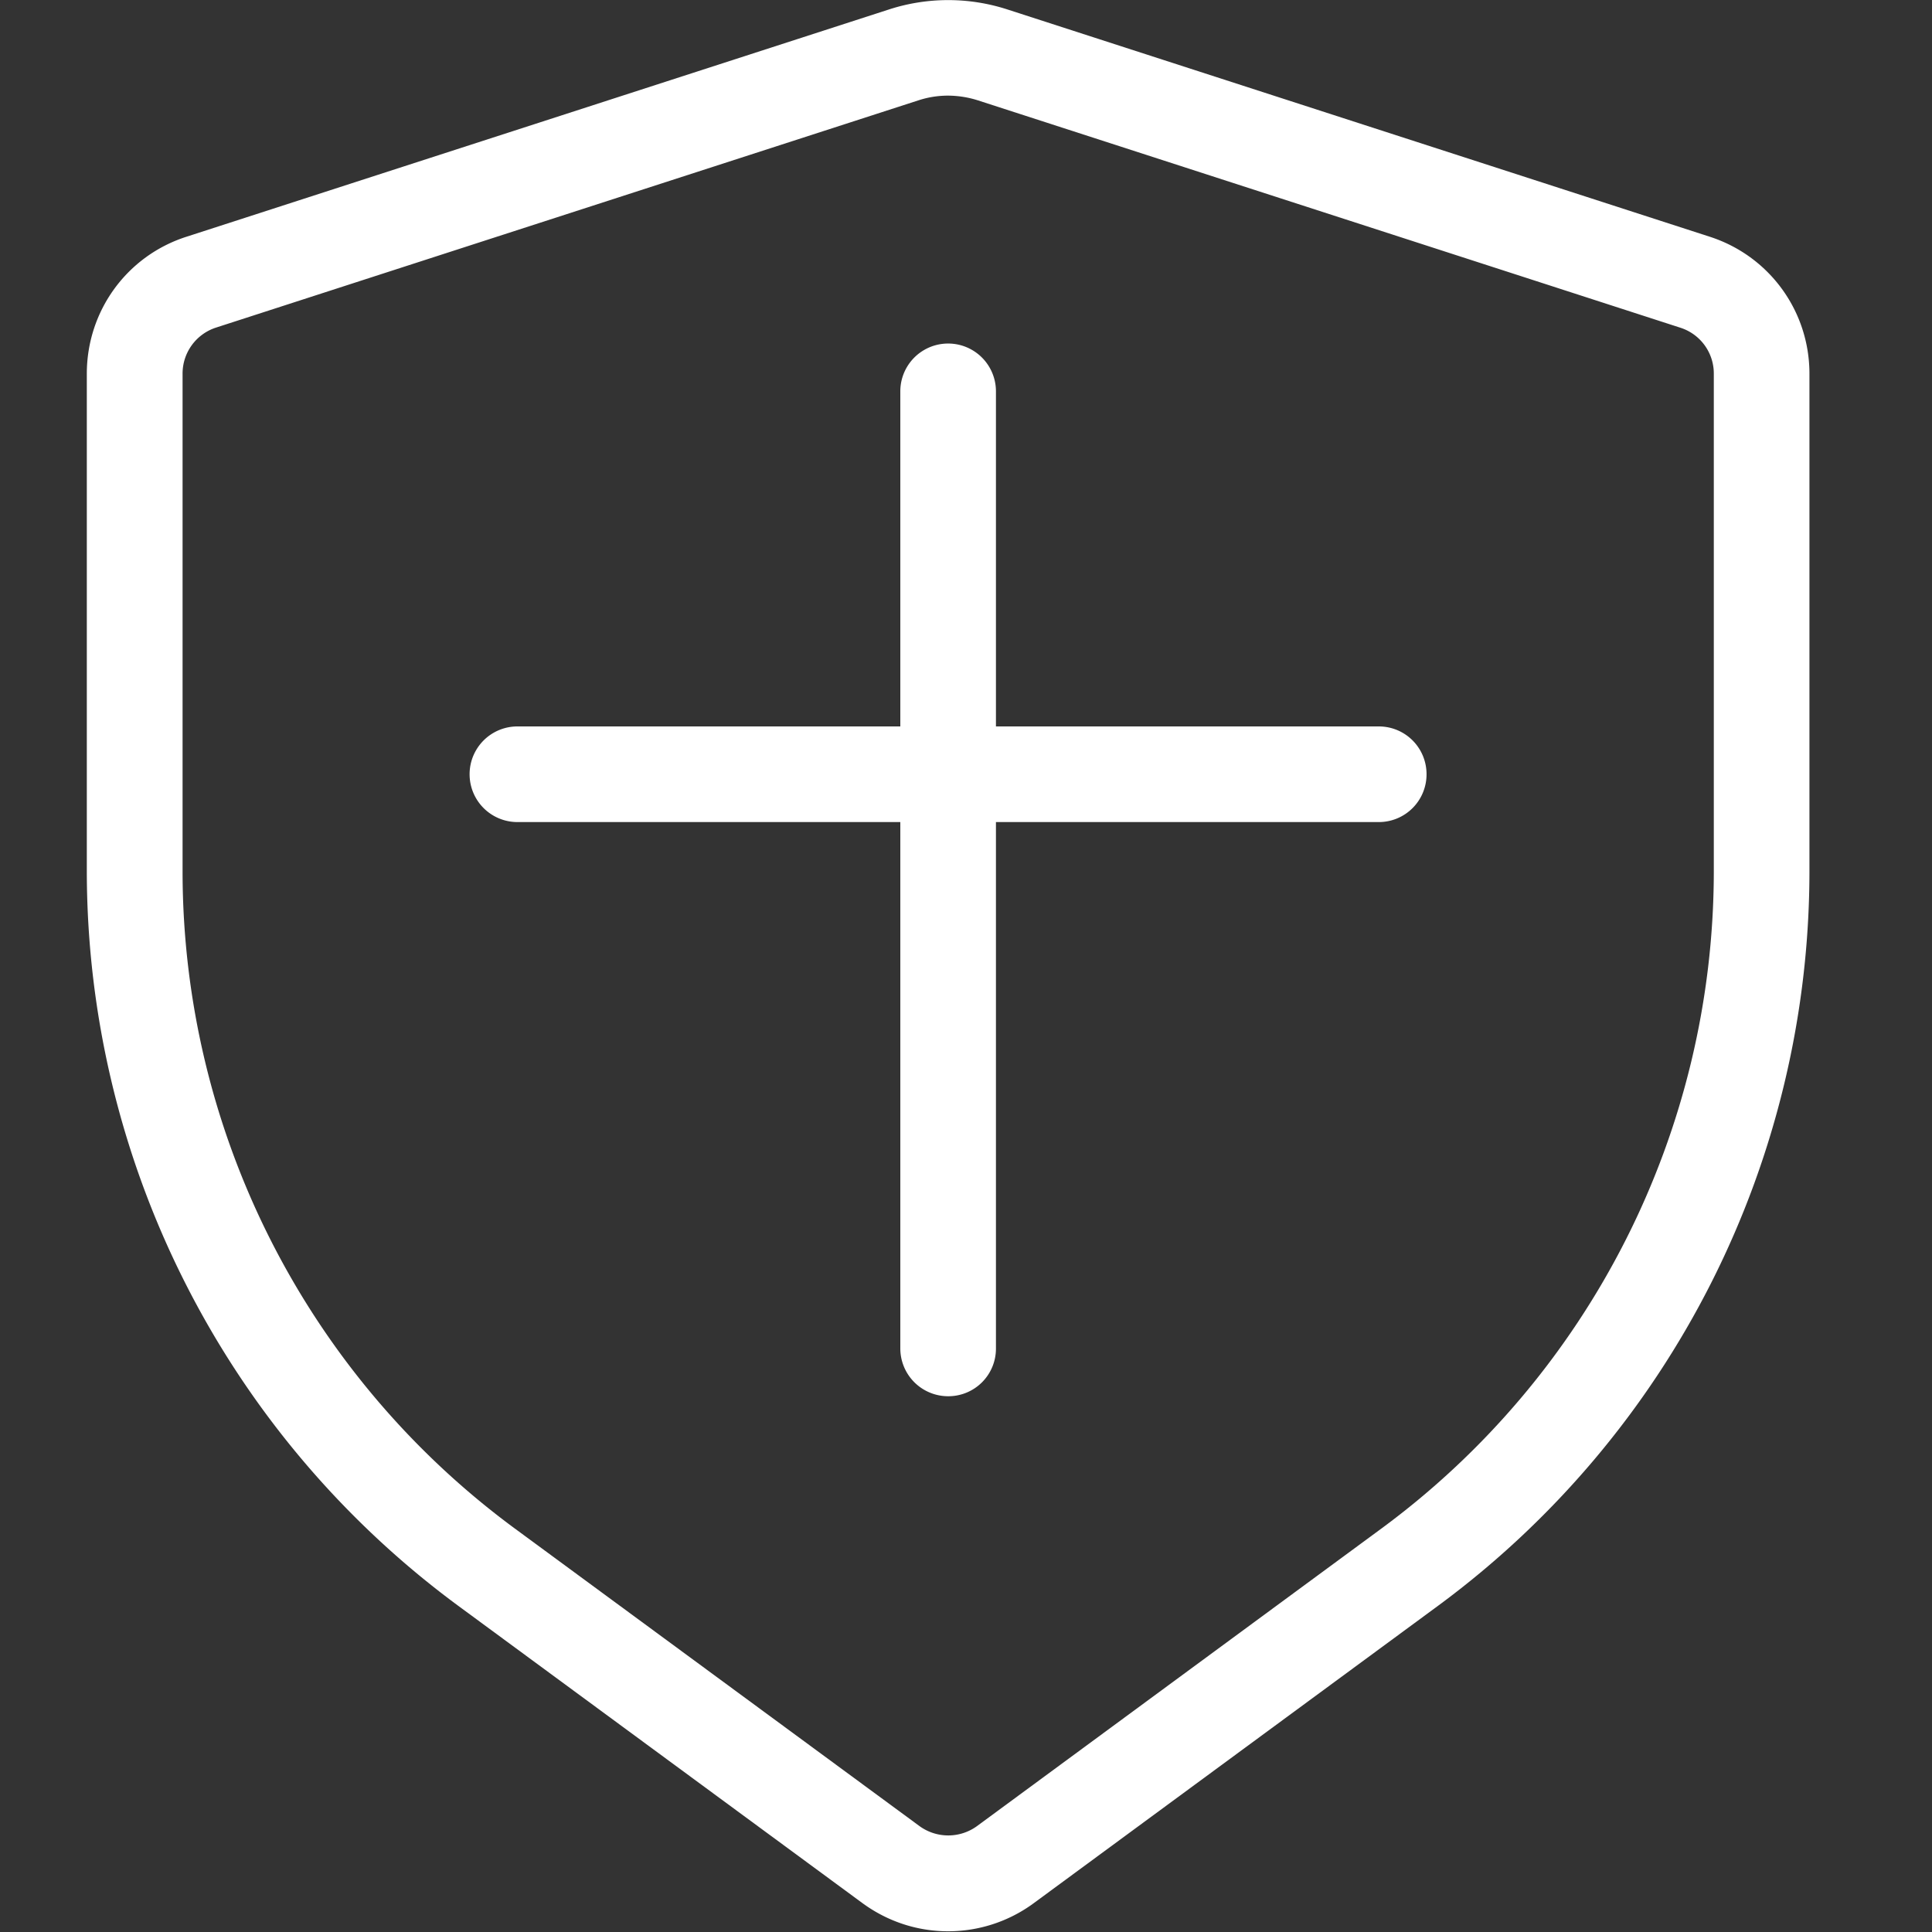
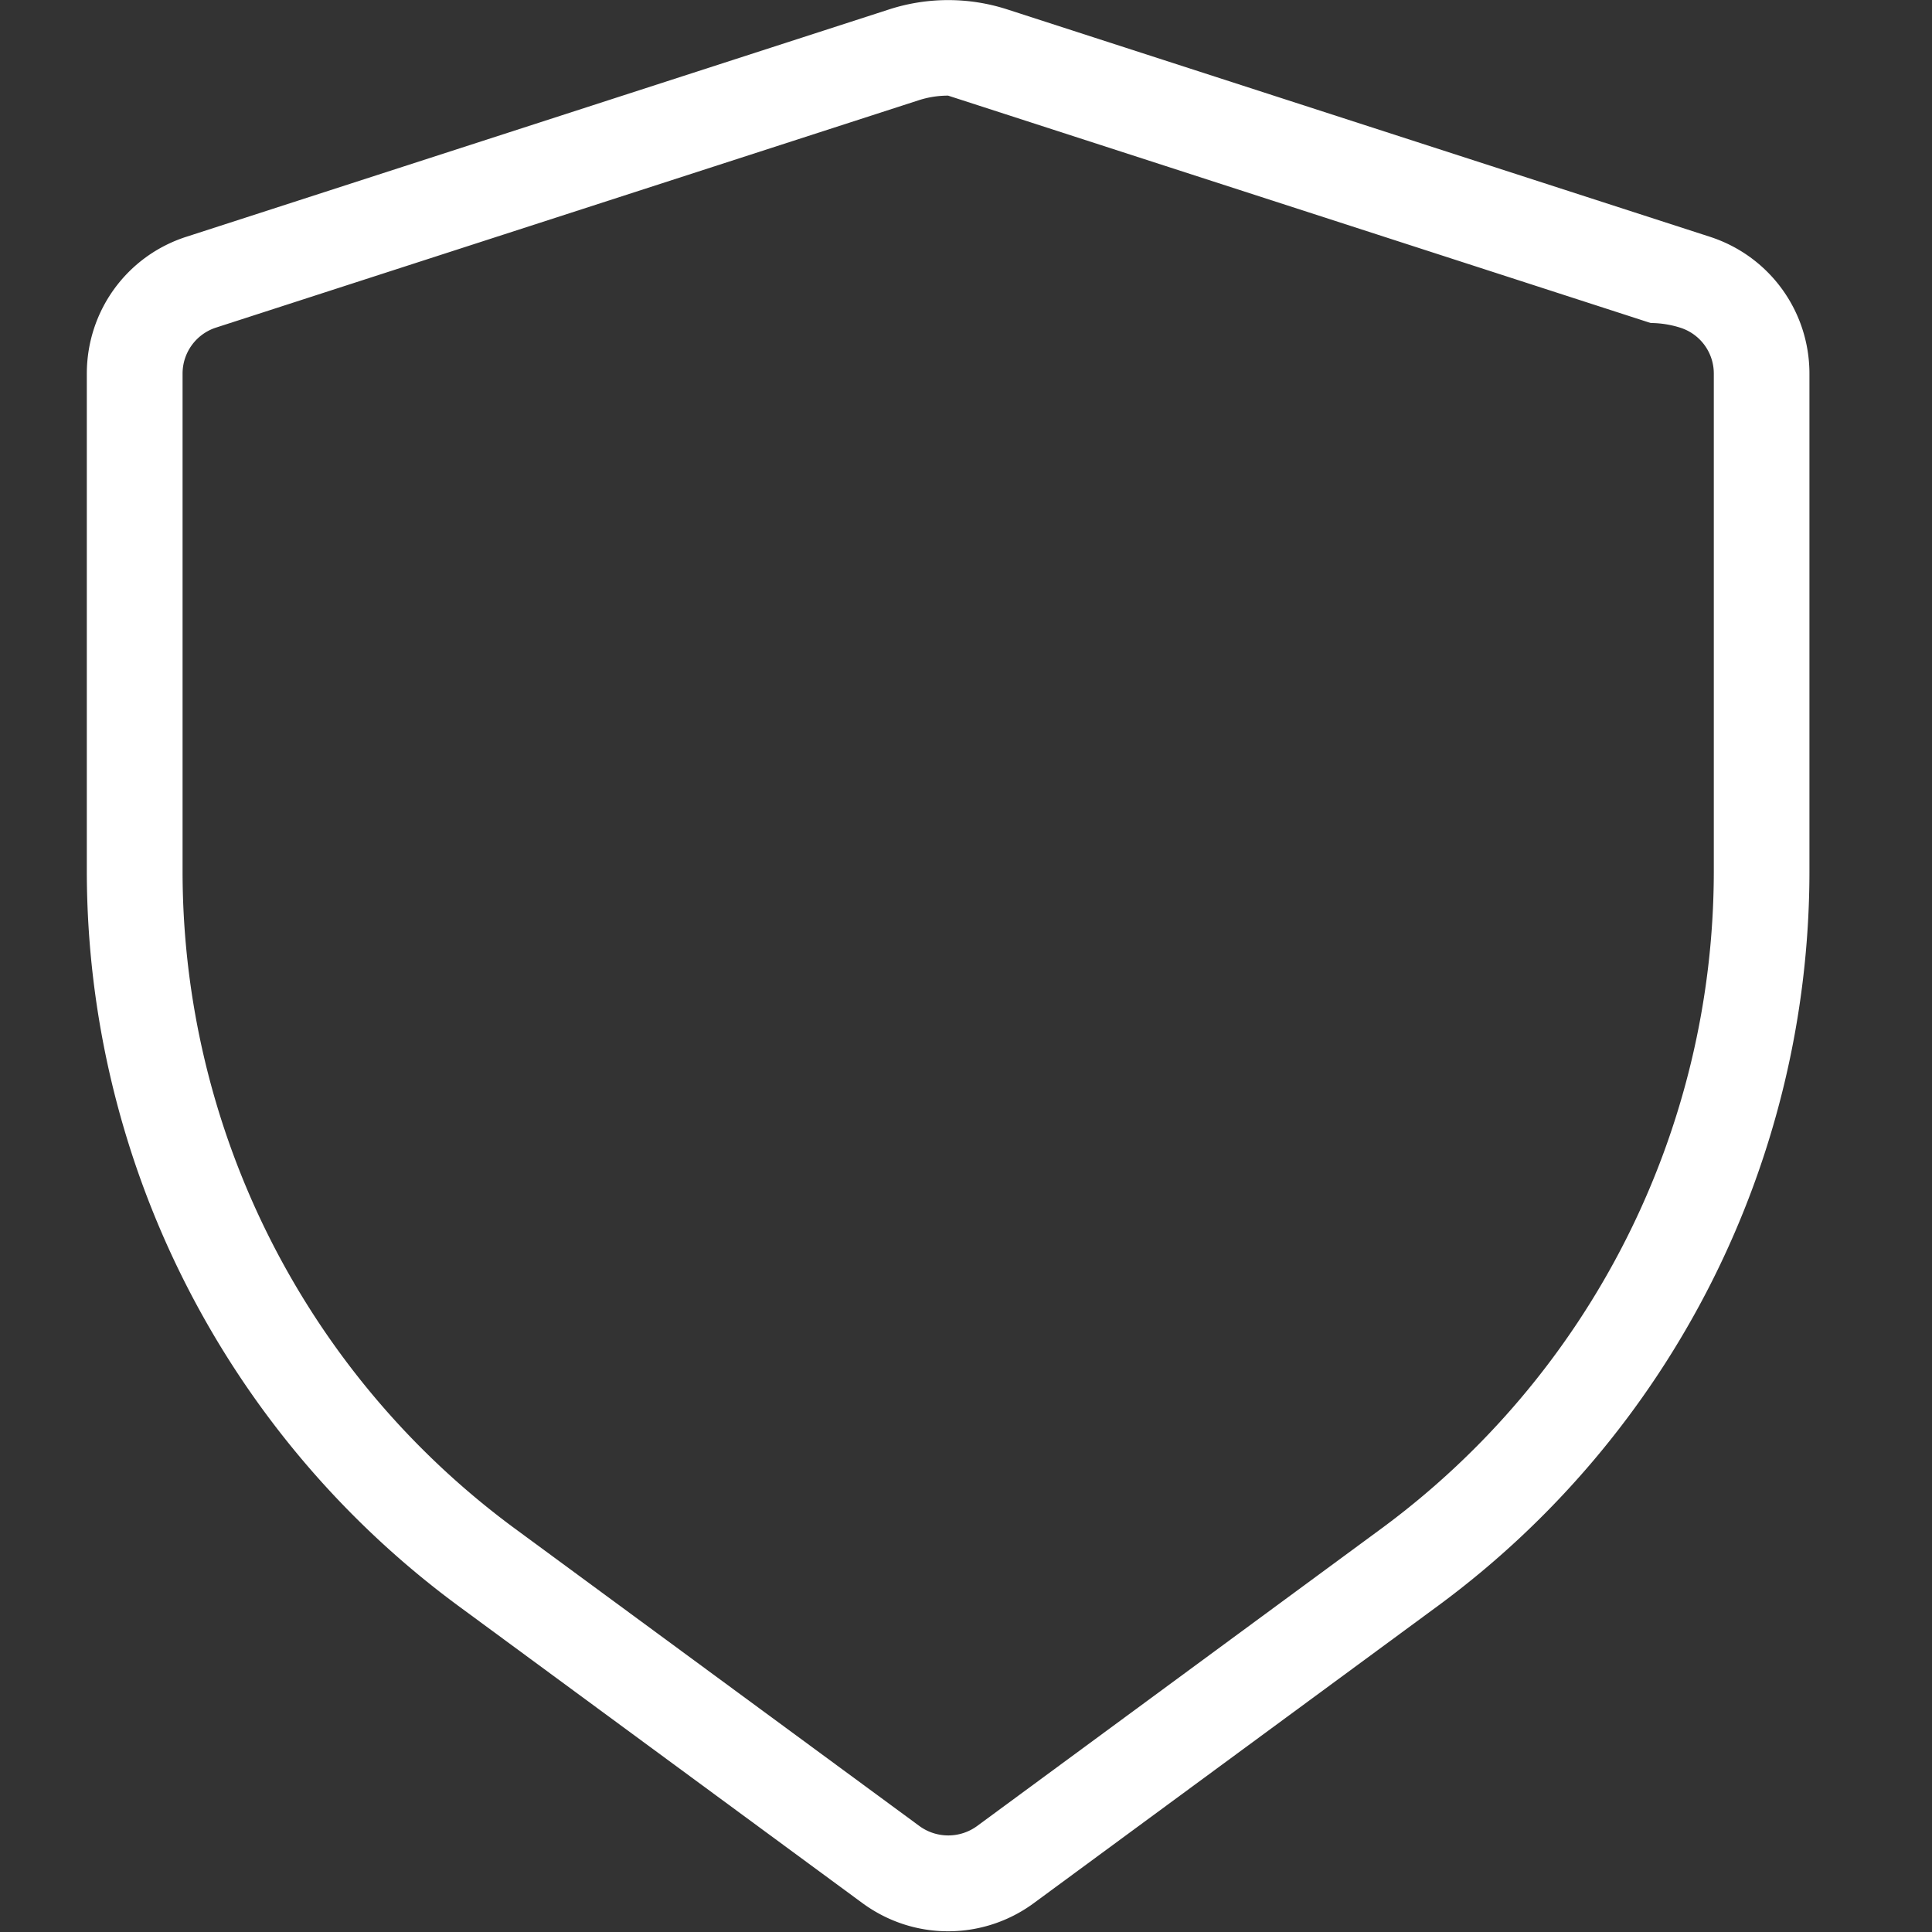
<svg xmlns="http://www.w3.org/2000/svg" t="1525854378725" class="icon" style="" viewBox="0 0 1024 1024" version="1.1" p-id="14332" width="128" height="128">
  <rect x="0" y="0" width="1024" height="1024" fill="#333333" stroke="none" />
  <defs>
    <style type="text/css" />
  </defs>
-   <path d="M502.528 1023.616c-16.384 0-32.064-5.184-45.312-14.848L242.56 850.88a484.096 484.096 0 0 1-196.544-388.48v-264.32c0-33.28 21.248-62.528 52.928-72.64L471.232 4.992a101.76 101.76 0 0 1 62.656 0l372.224 120.448c31.616 10.176 52.928 39.36 52.928 72.64v264.32a483.776 483.776 0 0 1-196.544 388.48L547.84 1008.768a76.48 76.48 0 0 1-45.312 14.848z m0-972.928a50.304 50.304 0 0 0-15.744 2.496L114.496 173.632a25.6 25.6 0 0 0-17.728 24.448v264.32a432.64 432.64 0 0 0 175.872 347.584l214.72 157.888a25.92 25.92 0 0 0 30.464 0l214.592-157.888a432.832 432.832 0 0 0 175.936-347.584v-264.32a25.472 25.472 0 0 0-17.728-24.384L518.272 53.184a52.928 52.928 0 0 0-15.744-2.496z" fill="#ffffff" p-id="14333" />
-   <path d="M730.752 435.712H274.24a25.344 25.344 0 1 1 0-50.688h456.512c14.08 0 25.344 11.328 25.344 25.344a25.28 25.28 0 0 1-25.344 25.344z" fill="#ffffff" p-id="14334" />
-   <path d="M502.528 740.032a25.344 25.344 0 0 1-25.344-25.344V207.424a25.344 25.344 0 1 1 50.688 0v507.264a25.216 25.216 0 0 1-25.344 25.344z" fill="#ffffff" p-id="14335" />
+   <path d="M502.528 1023.616c-16.384 0-32.064-5.184-45.312-14.848L242.56 850.88a484.096 484.096 0 0 1-196.544-388.48v-264.32c0-33.28 21.248-62.528 52.928-72.64L471.232 4.992a101.76 101.76 0 0 1 62.656 0l372.224 120.448c31.616 10.176 52.928 39.36 52.928 72.64v264.32a483.776 483.776 0 0 1-196.544 388.48L547.84 1008.768a76.48 76.48 0 0 1-45.312 14.848z m0-972.928a50.304 50.304 0 0 0-15.744 2.496L114.496 173.632a25.6 25.6 0 0 0-17.728 24.448v264.32a432.64 432.64 0 0 0 175.872 347.584l214.72 157.888a25.92 25.92 0 0 0 30.464 0l214.592-157.888a432.832 432.832 0 0 0 175.936-347.584v-264.32a25.472 25.472 0 0 0-17.728-24.384a52.928 52.928 0 0 0-15.744-2.496z" fill="#ffffff" p-id="14333" />
</svg>